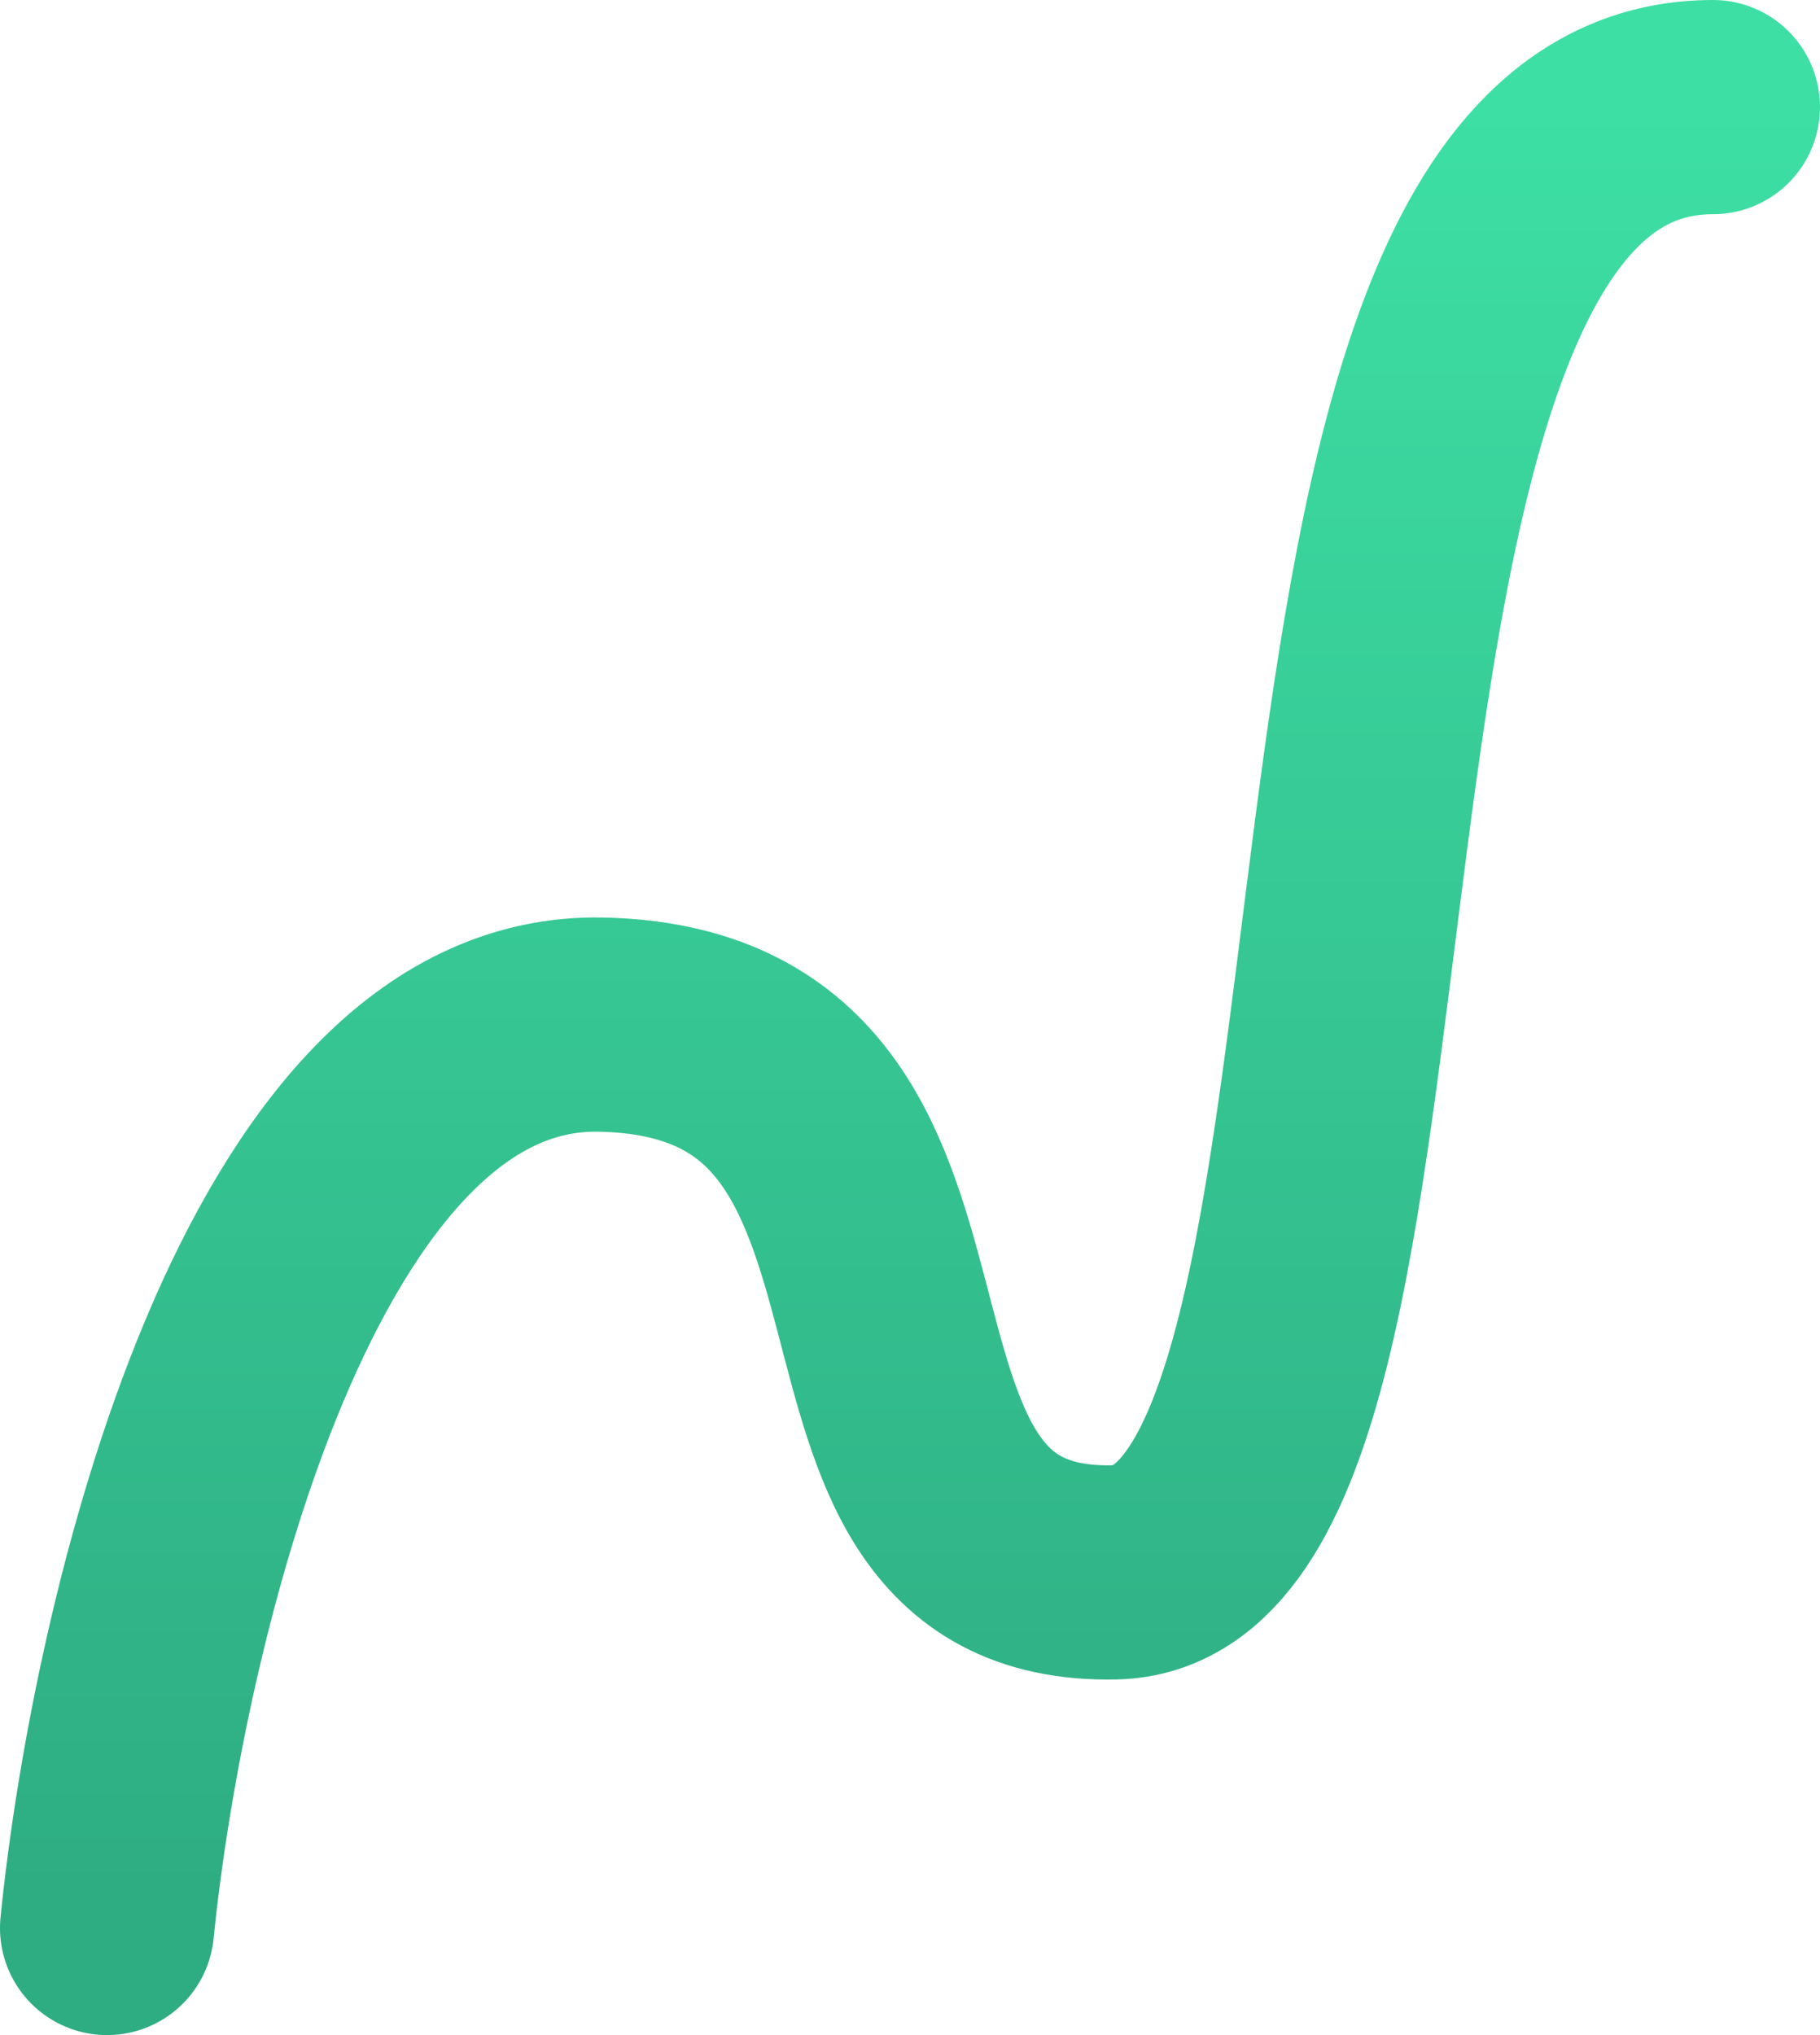
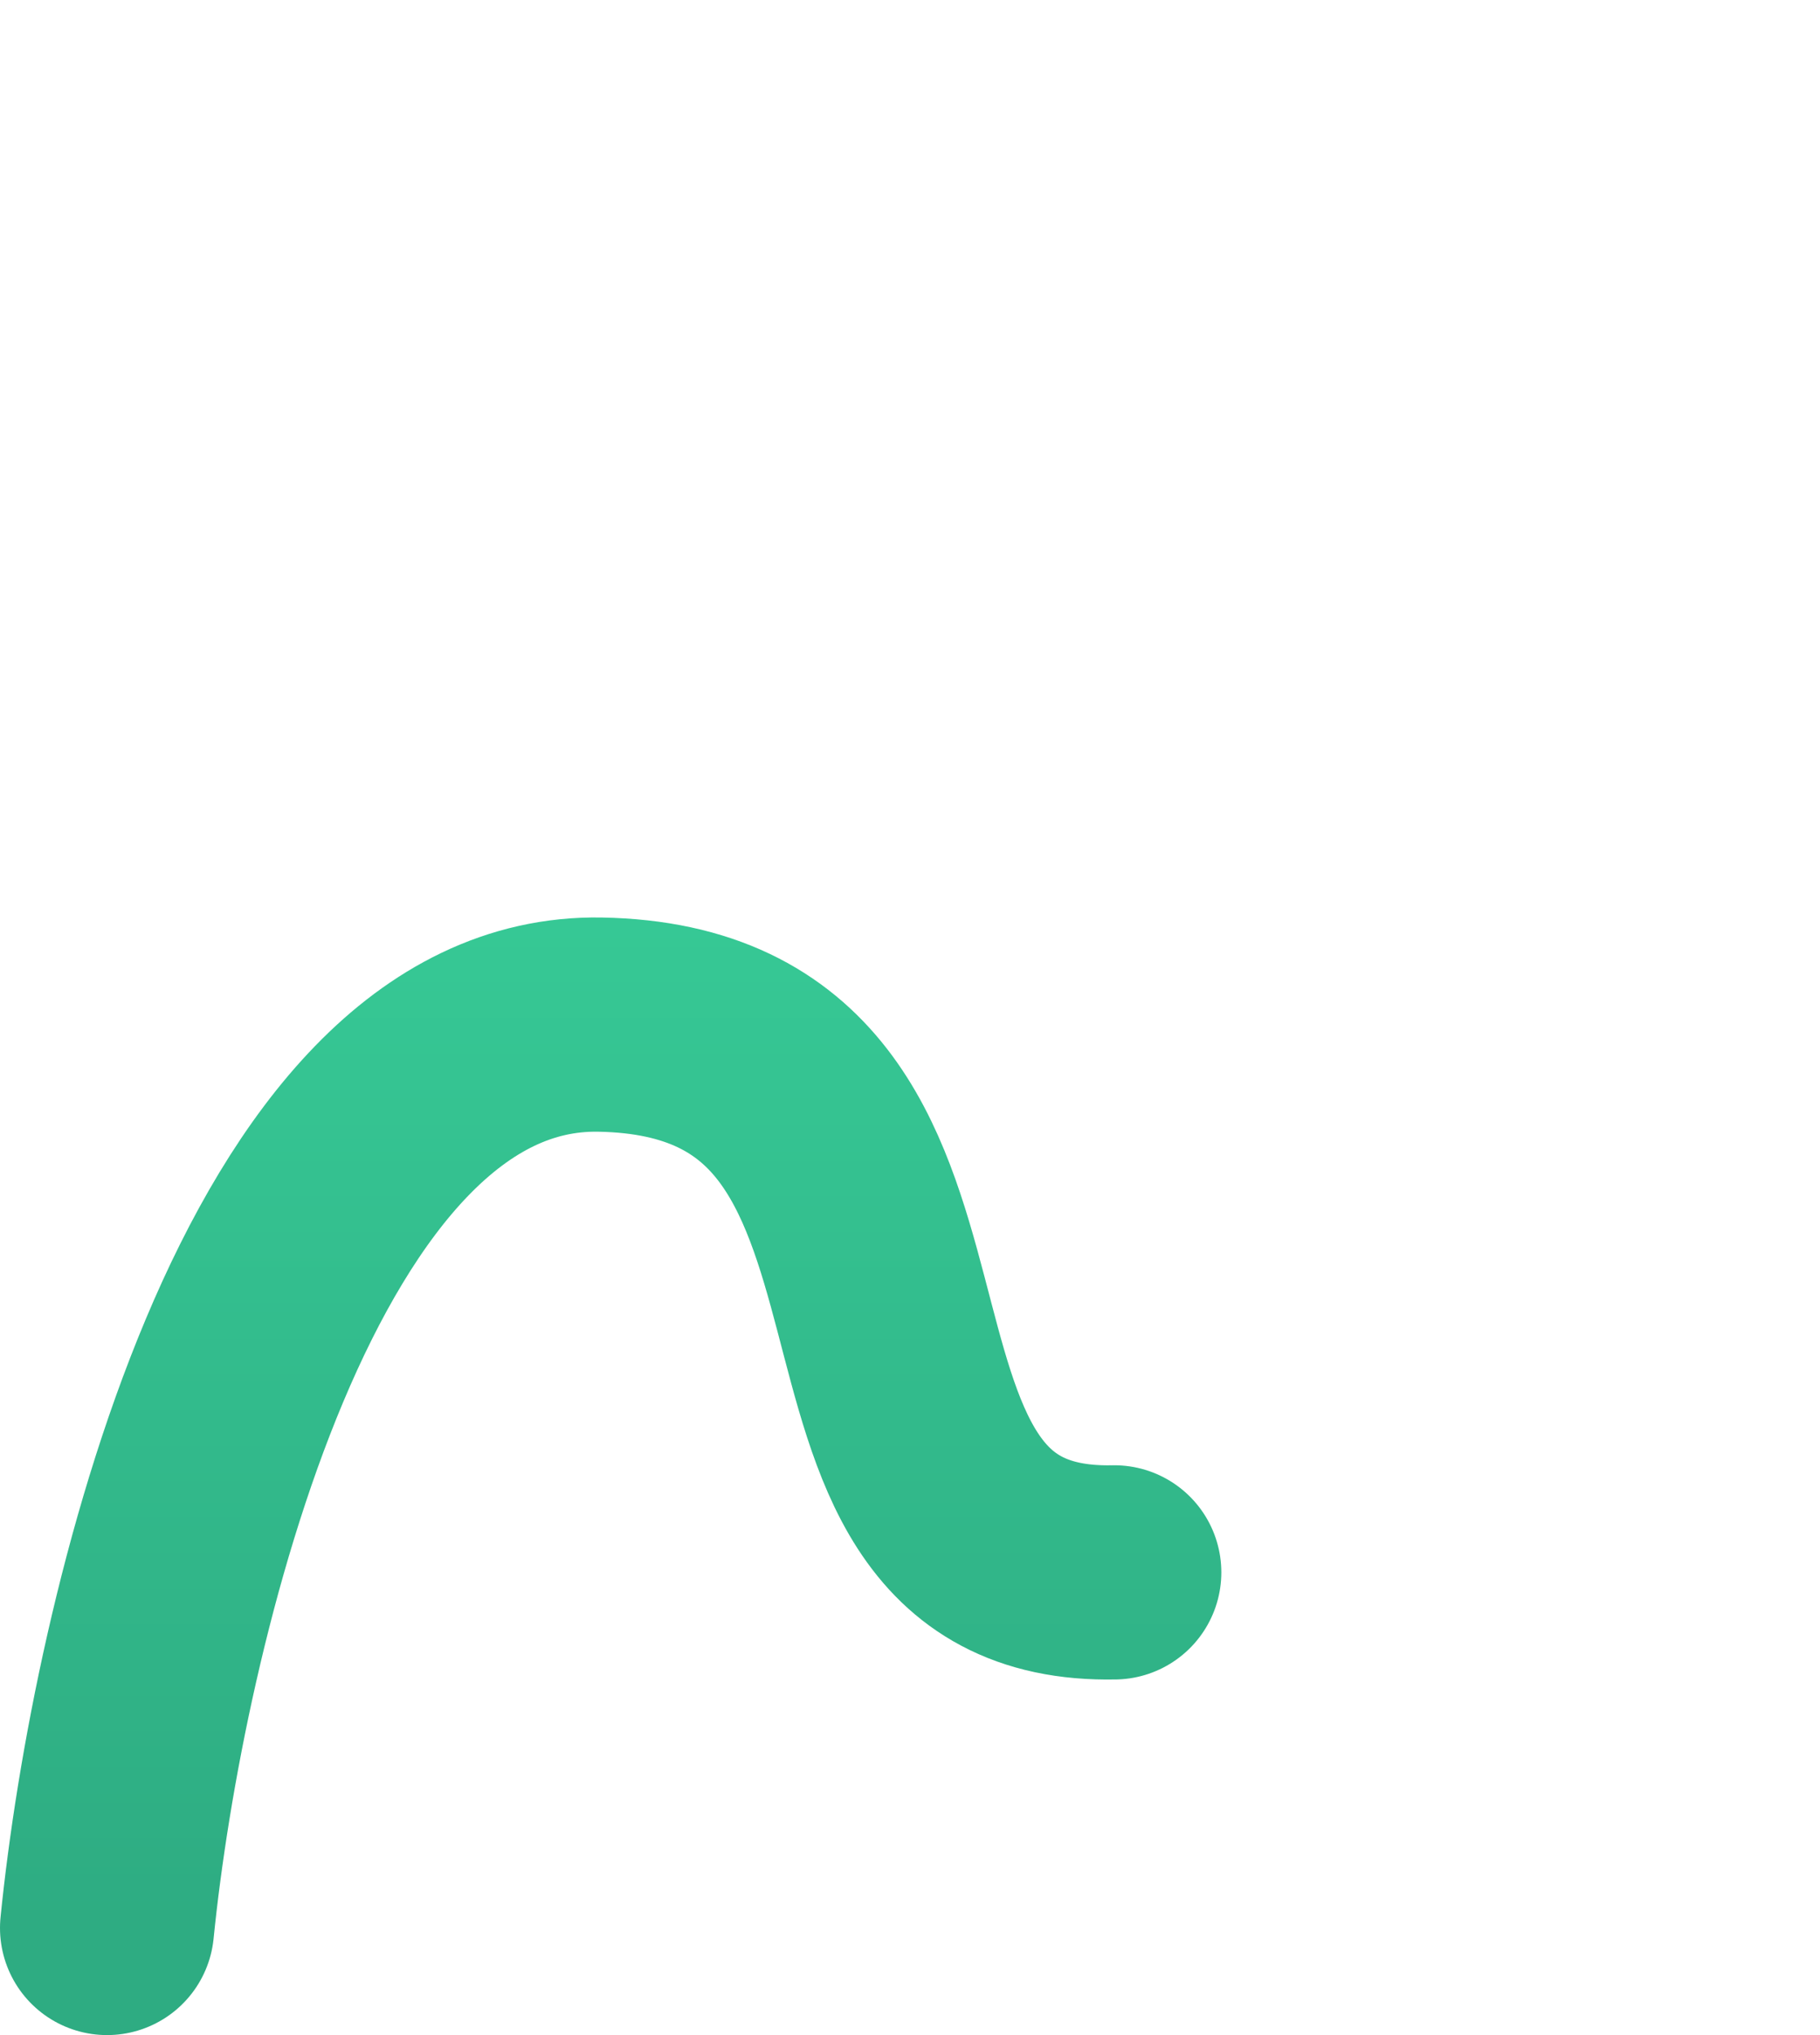
<svg xmlns="http://www.w3.org/2000/svg" width="17" height="19" viewBox="0 0 17 19" fill="none">
-   <path d="M1 18C1.285 15.167 2.605 9.513 5.605 9.566C9.355 9.633 7.25 14.746 10.408 14.68C13.566 14.613 11.526 1 16 1" stroke="url(#paint0_linear_174_5233)" stroke-width="2" stroke-linecap="round" stroke-linejoin="round" />
+   <path d="M1 18C1.285 15.167 2.605 9.513 5.605 9.566C9.355 9.633 7.25 14.746 10.408 14.68" stroke="url(#paint0_linear_174_5233)" stroke-width="2" stroke-linecap="round" stroke-linejoin="round" />
  <defs>
    <linearGradient id="paint0_linear_174_5233" x1="8.481" y1="1" x2="8.481" y2="18" gradientUnits="userSpaceOnUse">
      <stop stop-color="#3DDFA4" />
      <stop offset="1" stop-color="#2EAC82" />
    </linearGradient>
  </defs>
</svg>